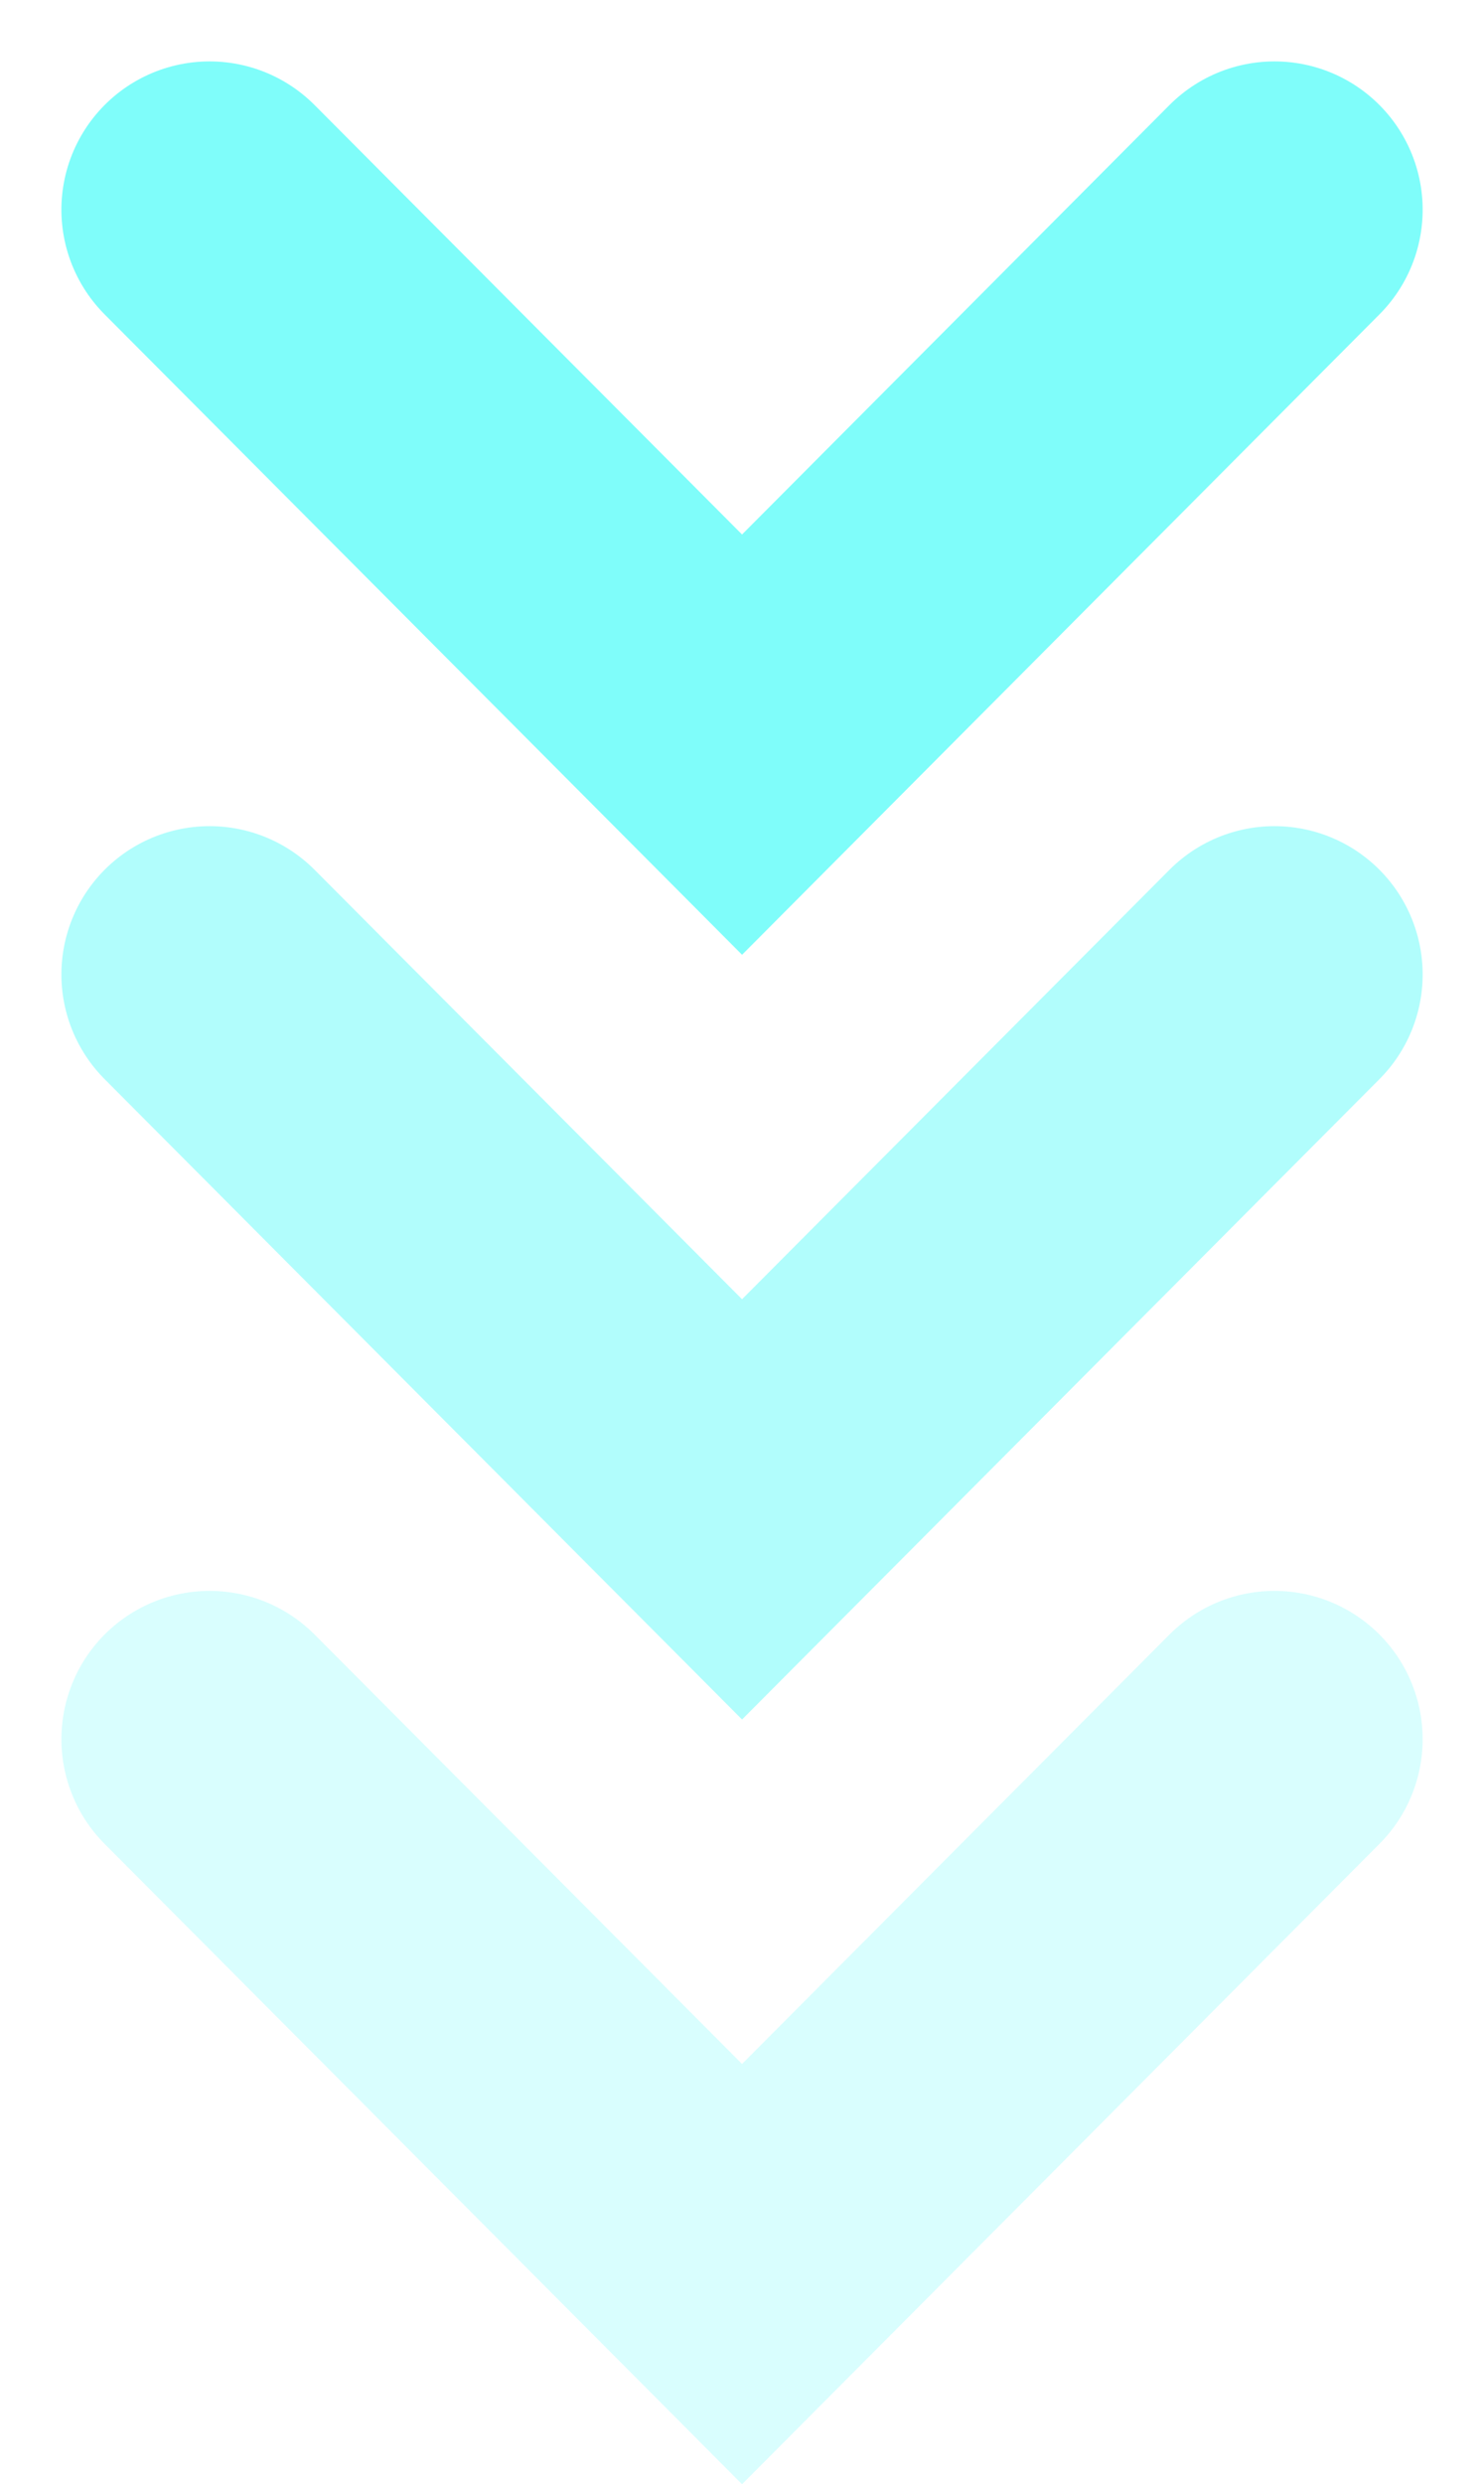
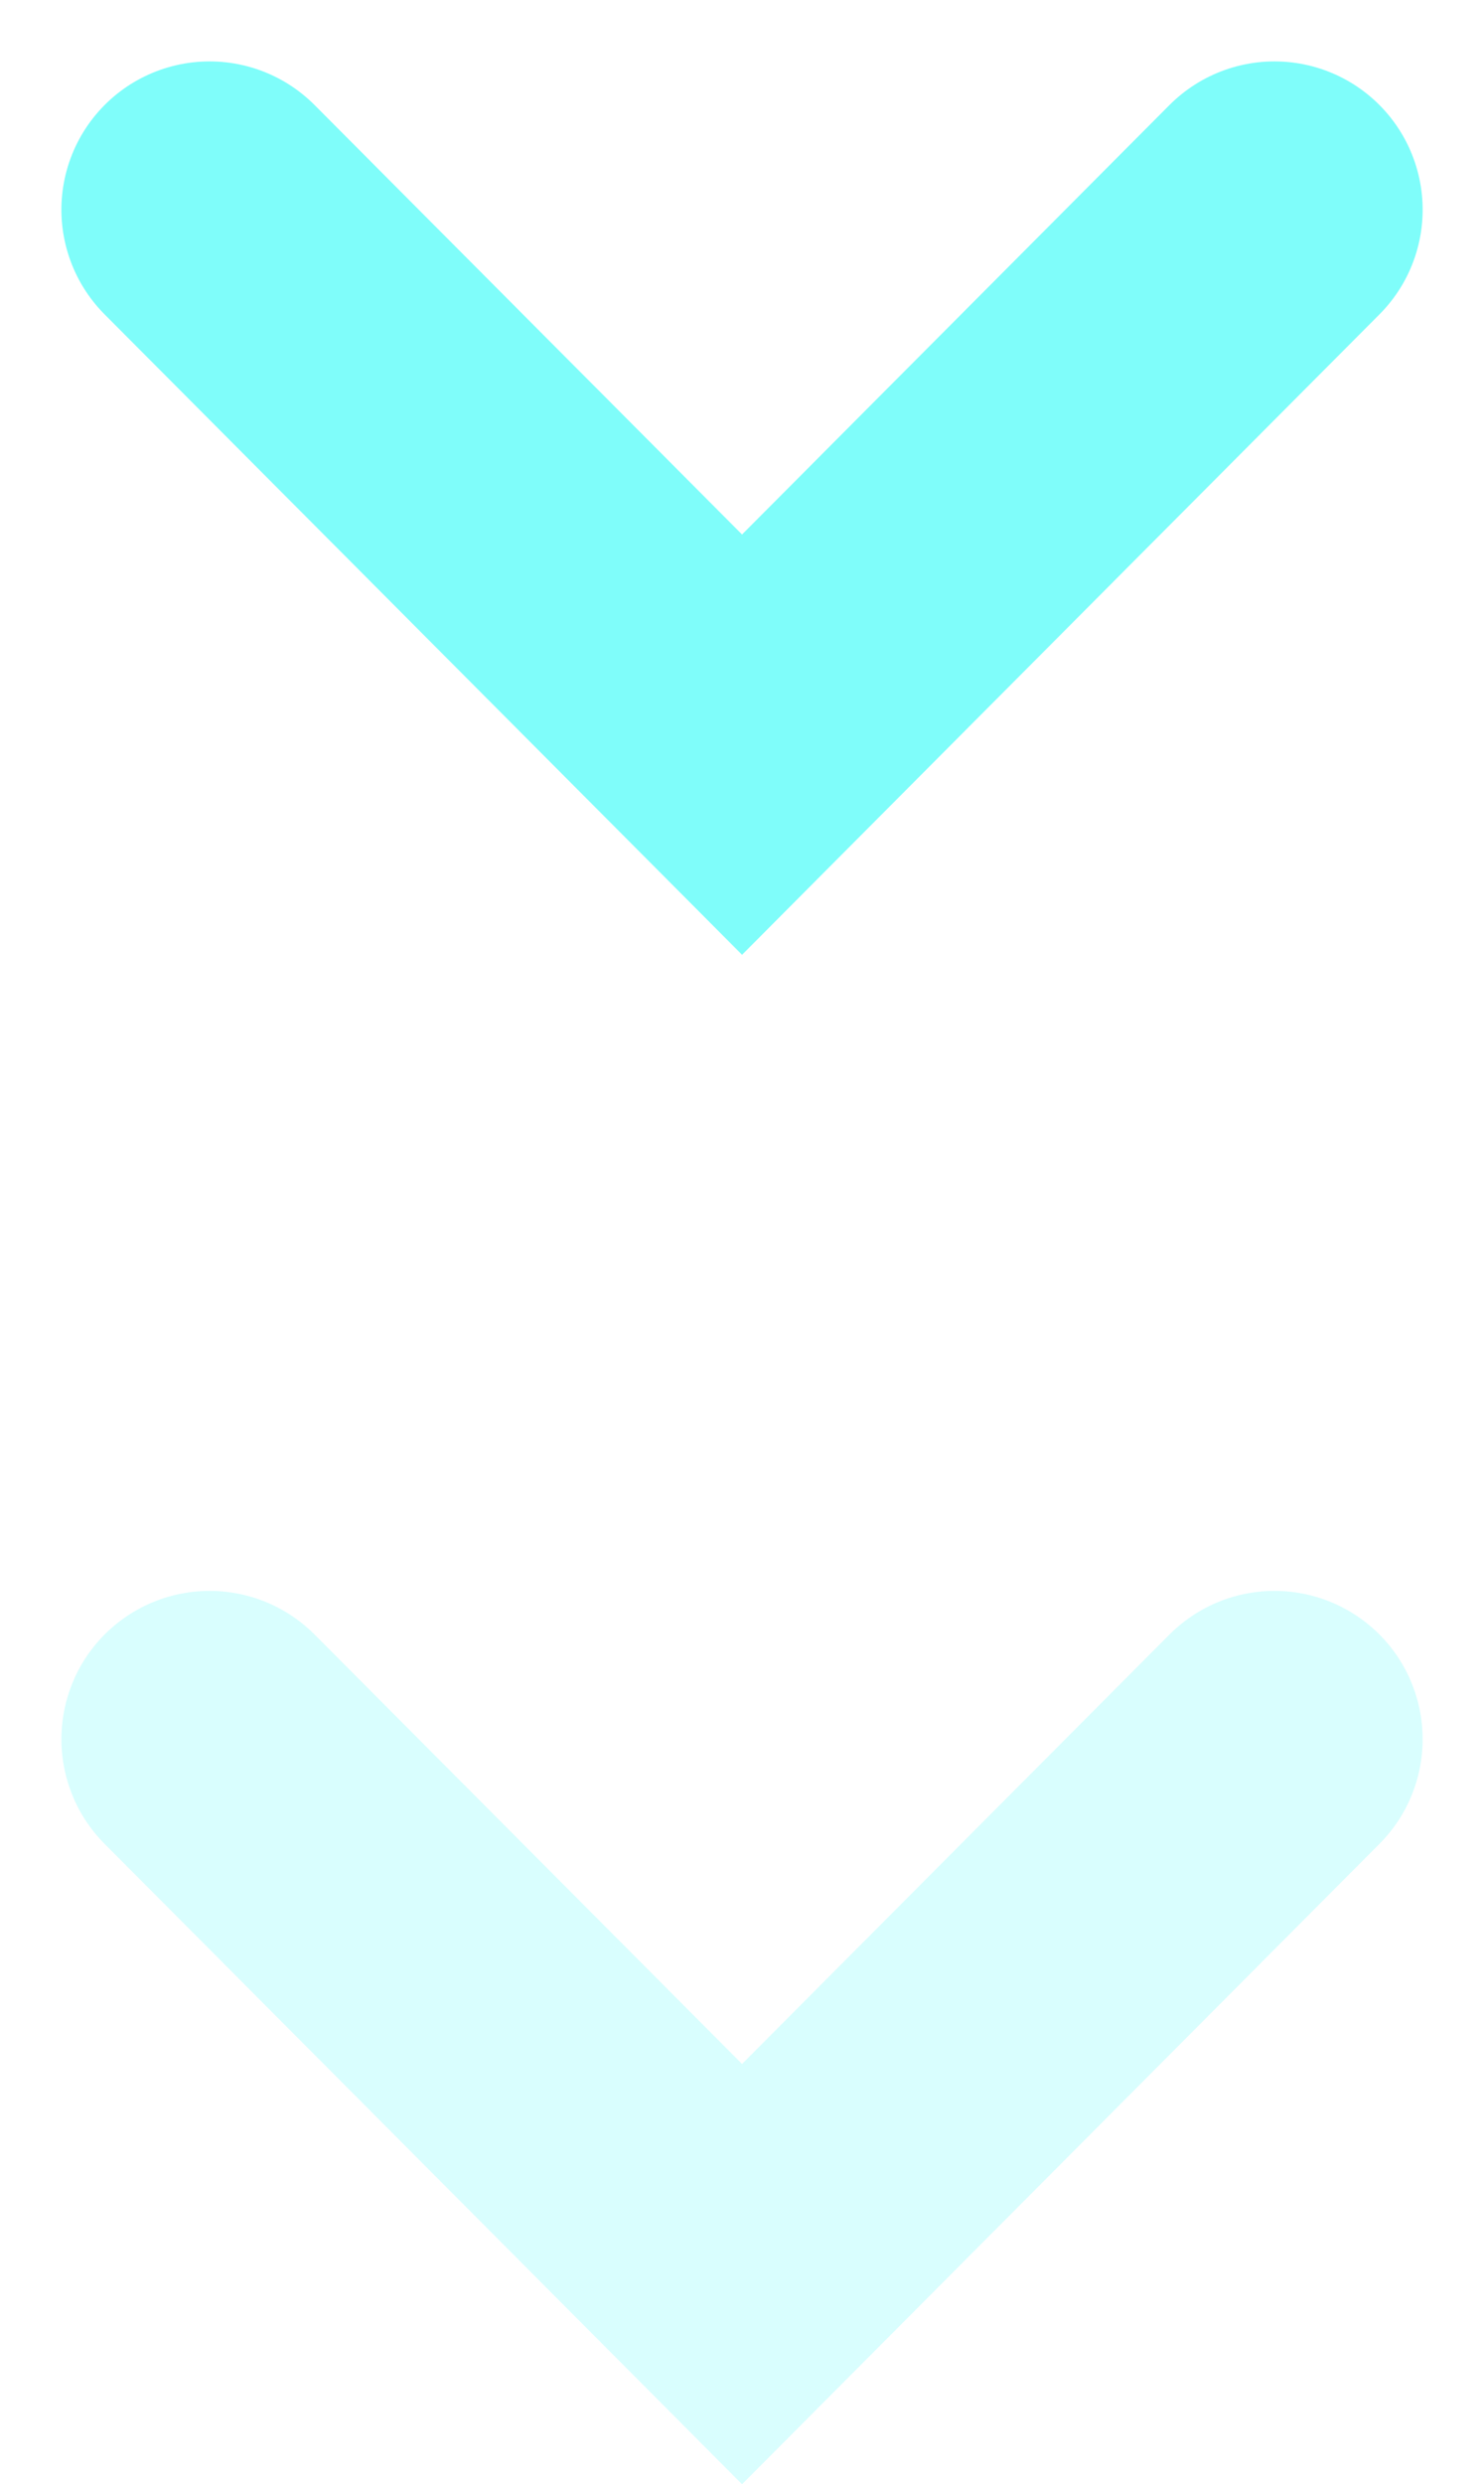
<svg xmlns="http://www.w3.org/2000/svg" width="30.044" height="50.251" viewBox="0 0 30.044 50.251">
  <g id="Grupo_273" data-name="Grupo 273" transform="translate(-668.691 -1922.879)">
    <path id="Trazado_436" data-name="Trazado 436" d="M0,0,10.82,10.779,0,21.559" transform="translate(694.493 1927.121) rotate(90)" fill="none" stroke="#7ffdfa" stroke-linecap="round" stroke-width="6" />
-     <path id="Trazado_437" data-name="Trazado 437" d="M0,0,10.82,10.779,0,21.559" transform="translate(694.493 1942.59) rotate(90)" fill="none" stroke="#7ffdfa" stroke-linecap="round" stroke-width="6" opacity="0.602" />
    <path id="Trazado_438" data-name="Trazado 438" d="M0,0,10.82,10.779,0,21.559" transform="translate(694.493 1958.059) rotate(90)" fill="none" stroke="#7ffdfa" stroke-linecap="round" stroke-width="6" opacity="0.295" />
  </g>
</svg>